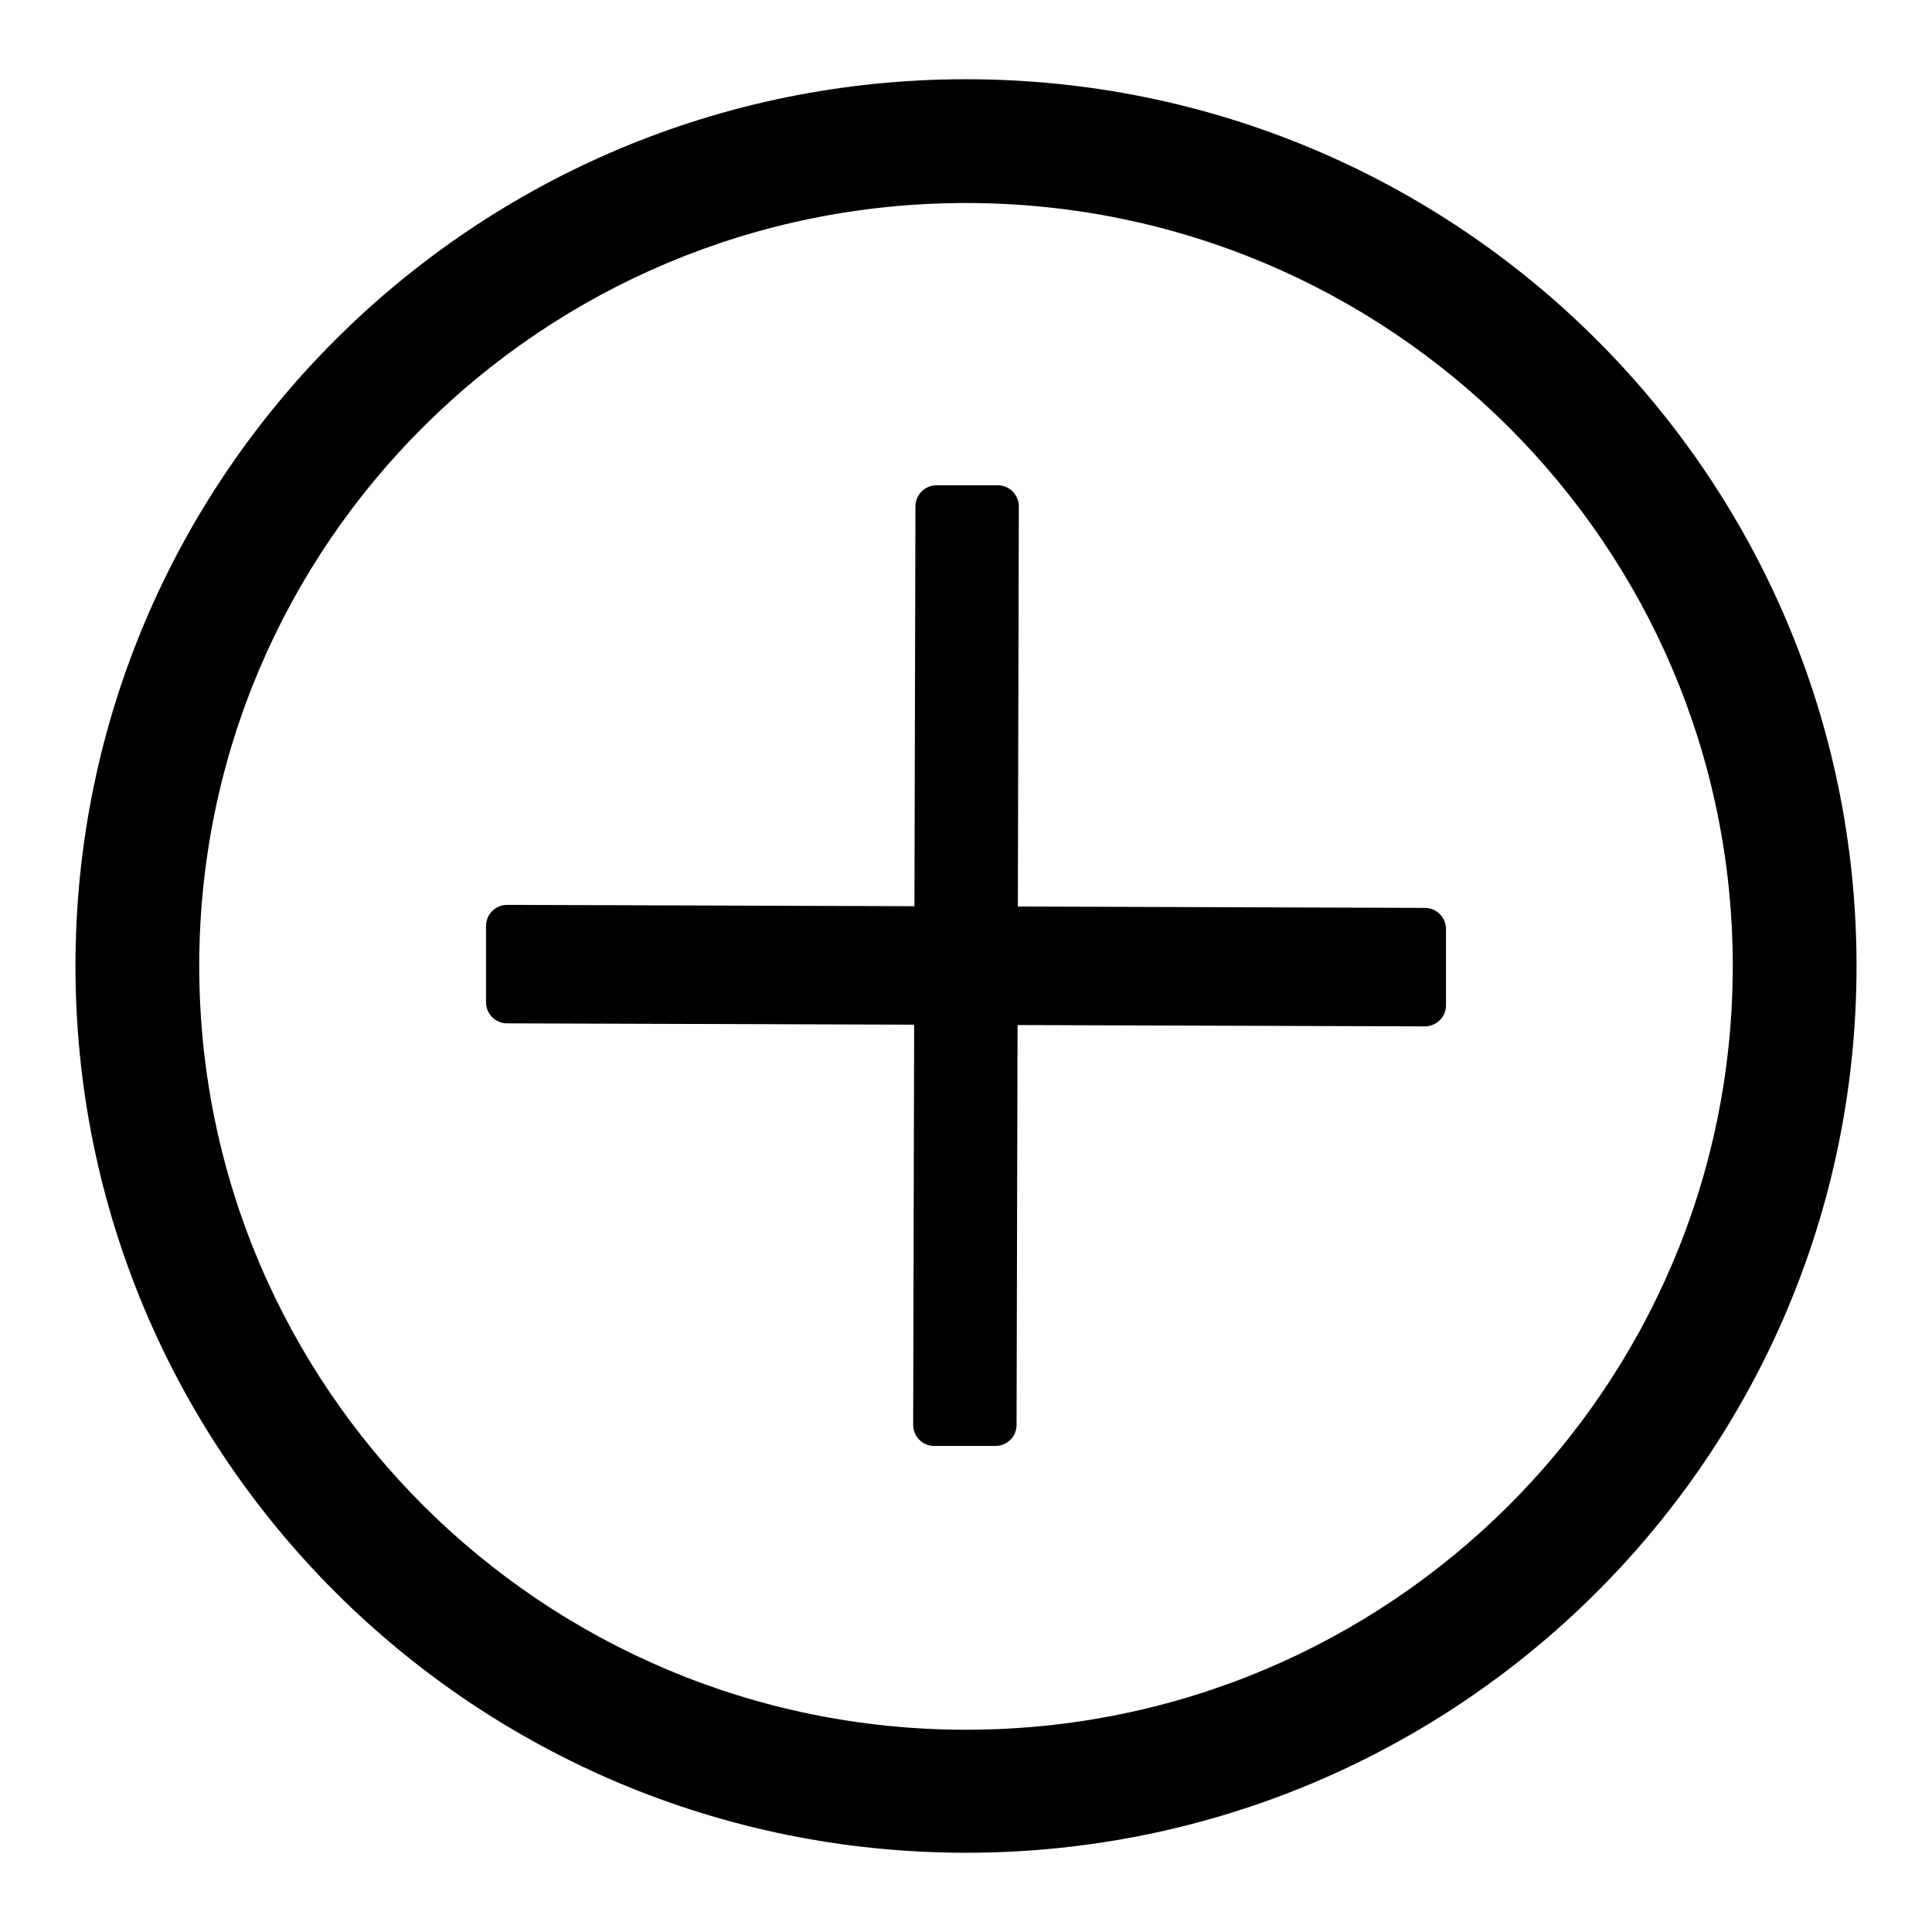
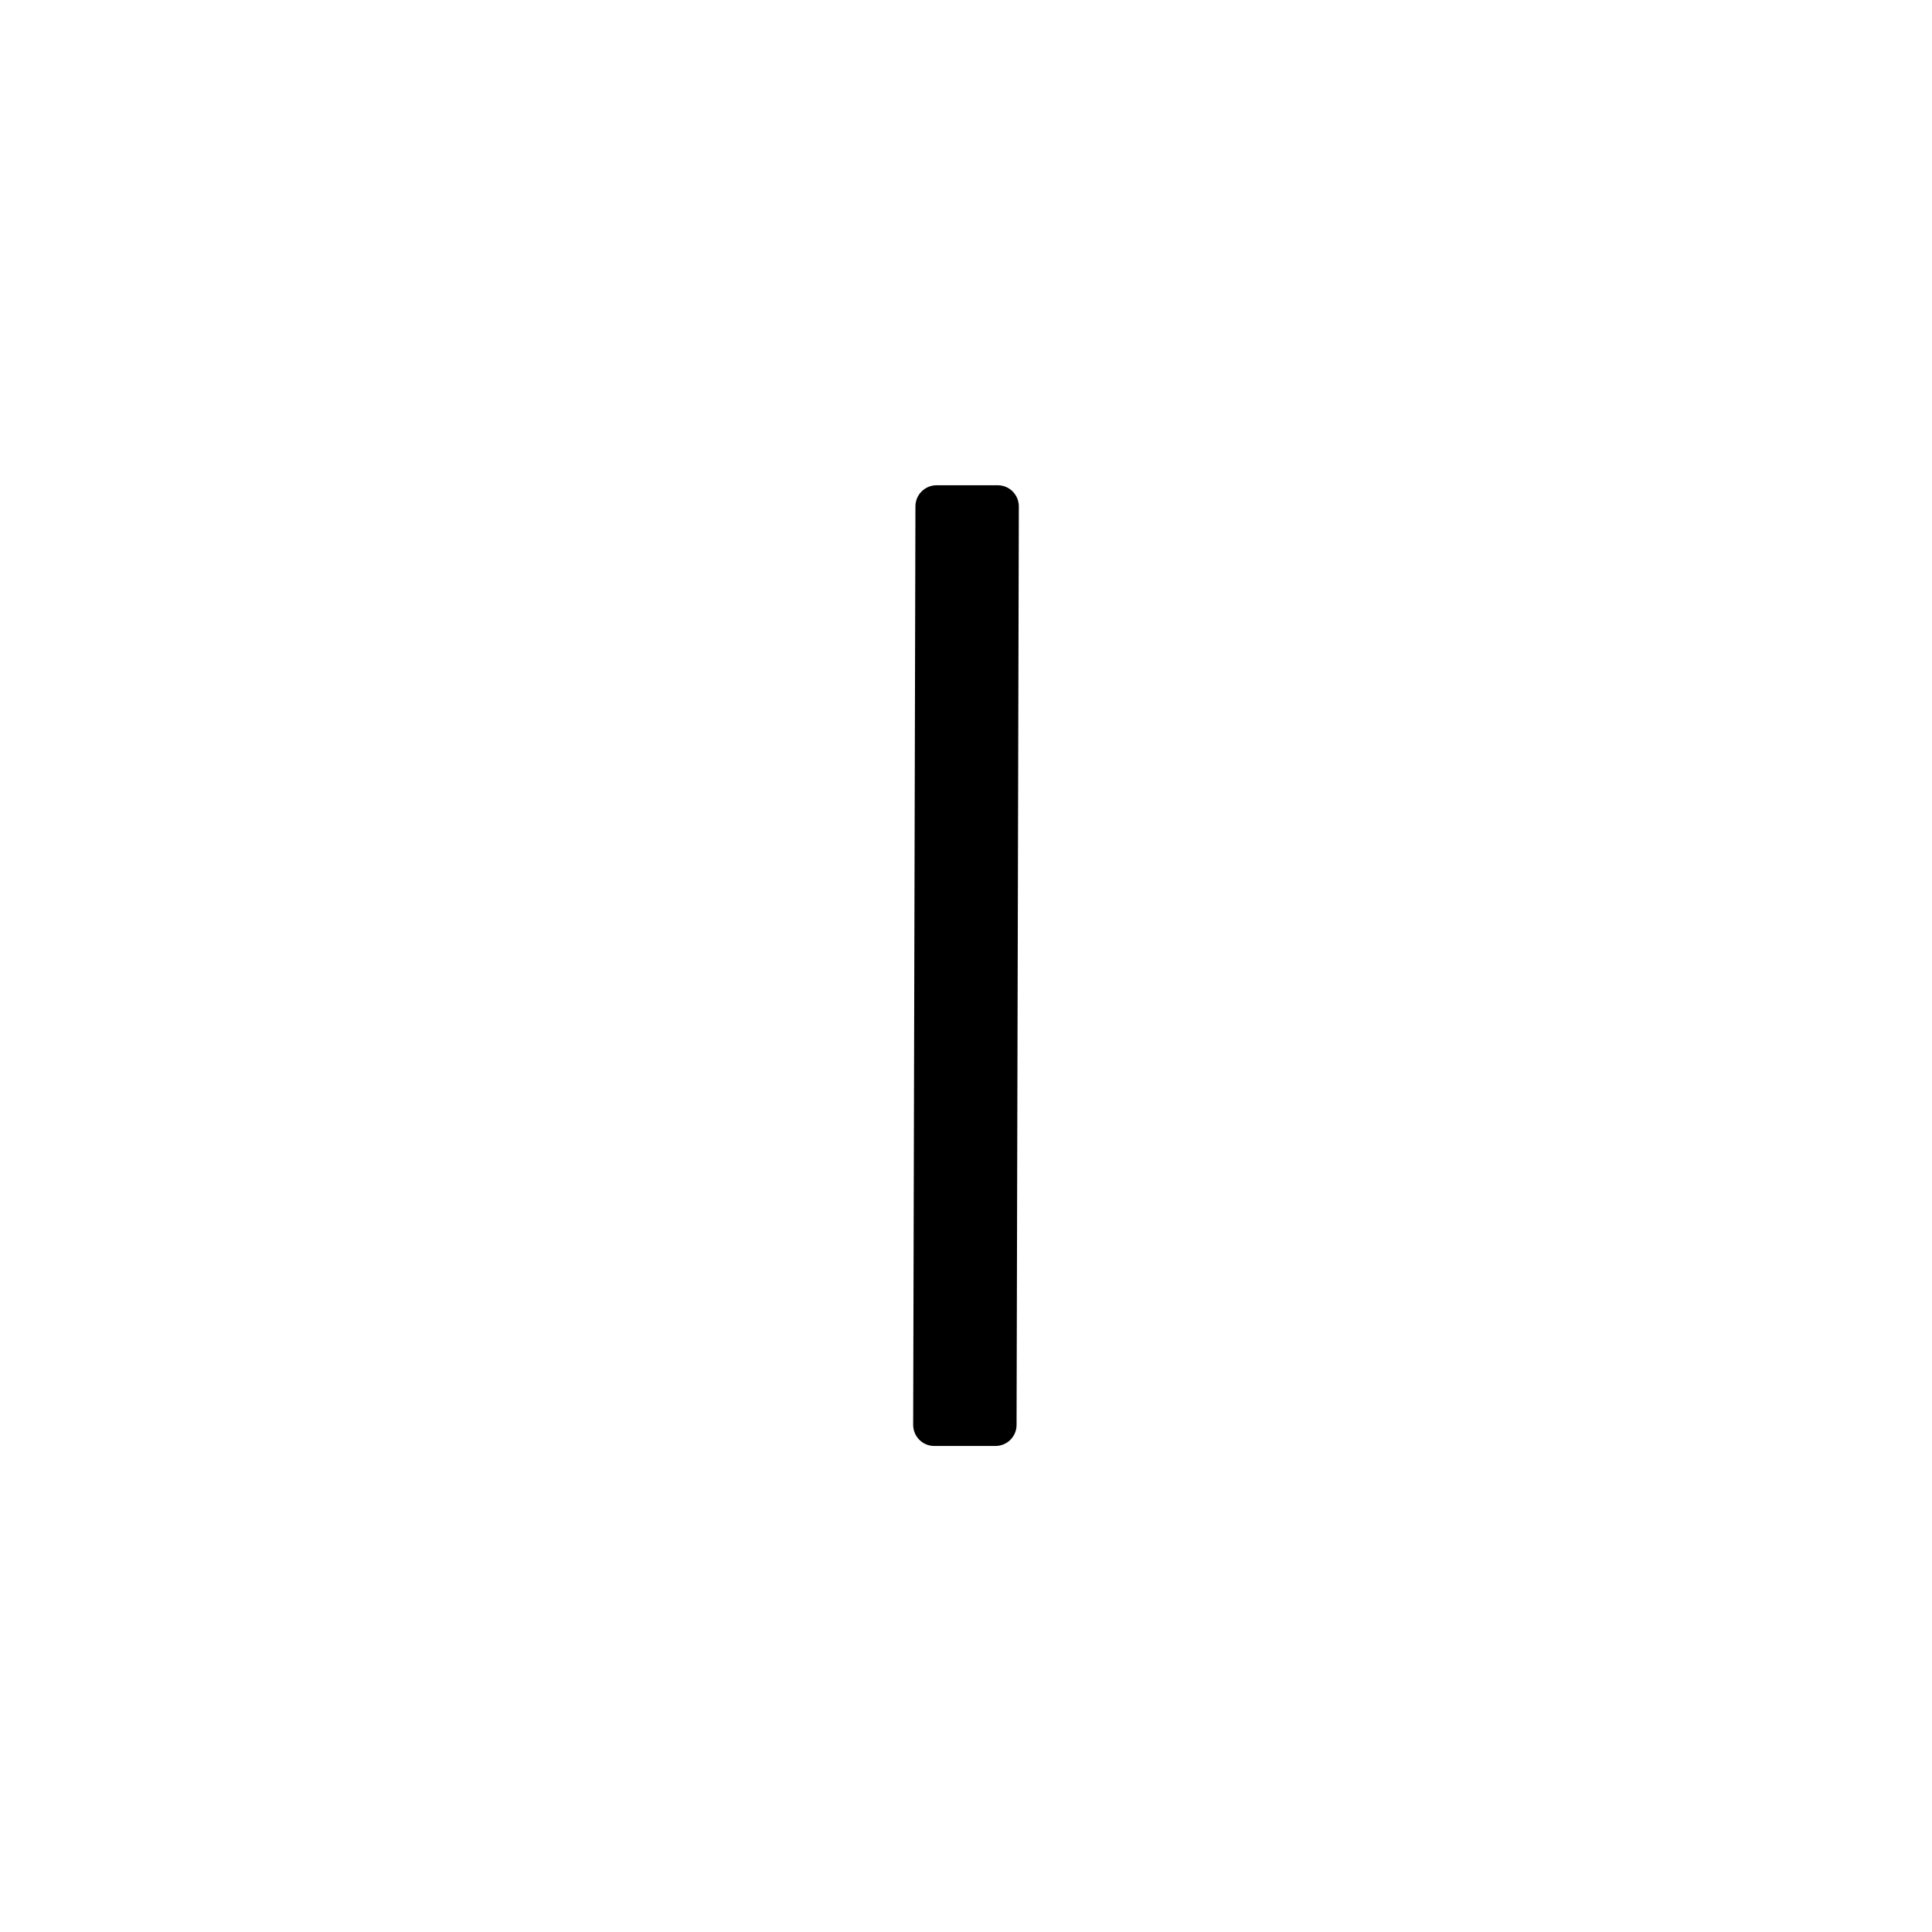
<svg xmlns="http://www.w3.org/2000/svg" version="1.1" x="0px" y="0px" viewBox="0 0 256 256" enable-background="new 0 0 256 256" xml:space="preserve">
  <g>
-     <path fill="#000000" d="M128,10.5C62.8,10.5,10,63.1,10,128c0,64.9,52.8,117.5,118,117.5c65.2,0,118-52.6,118-117.5 C246,63.1,193.2,10.5,128,10.5z M128,229.2c-56.1,0-101.6-45.3-101.6-101.2C26.4,72.1,71.9,26.9,128,26.9 c56.1,0,101.6,45.3,101.6,101.1C229.6,183.9,184.1,229.2,128,229.2L128,229.2z" />
    <path fill="#000000" d="M134.7,188.8c0,1.6-1.3,2.8-2.8,2.8l-8.1,0c-1.6,0-2.8-1.3-2.8-2.8l0.3-121.7c0-1.6,1.3-2.8,2.8-2.8l8.1,0 c1.6,0,2.8,1.3,2.8,2.8L134.7,188.8z" />
-     <path fill="#000000" d="M188.8,120.3c1.6,0,2.8,1.3,2.8,2.8l0,10.1c0,1.6-1.3,2.8-2.8,2.8l-121.6-0.4c-1.6,0-2.8-1.3-2.8-2.8 l0-10.1c0-1.6,1.3-2.8,2.8-2.8L188.8,120.3z" />
  </g>
</svg>